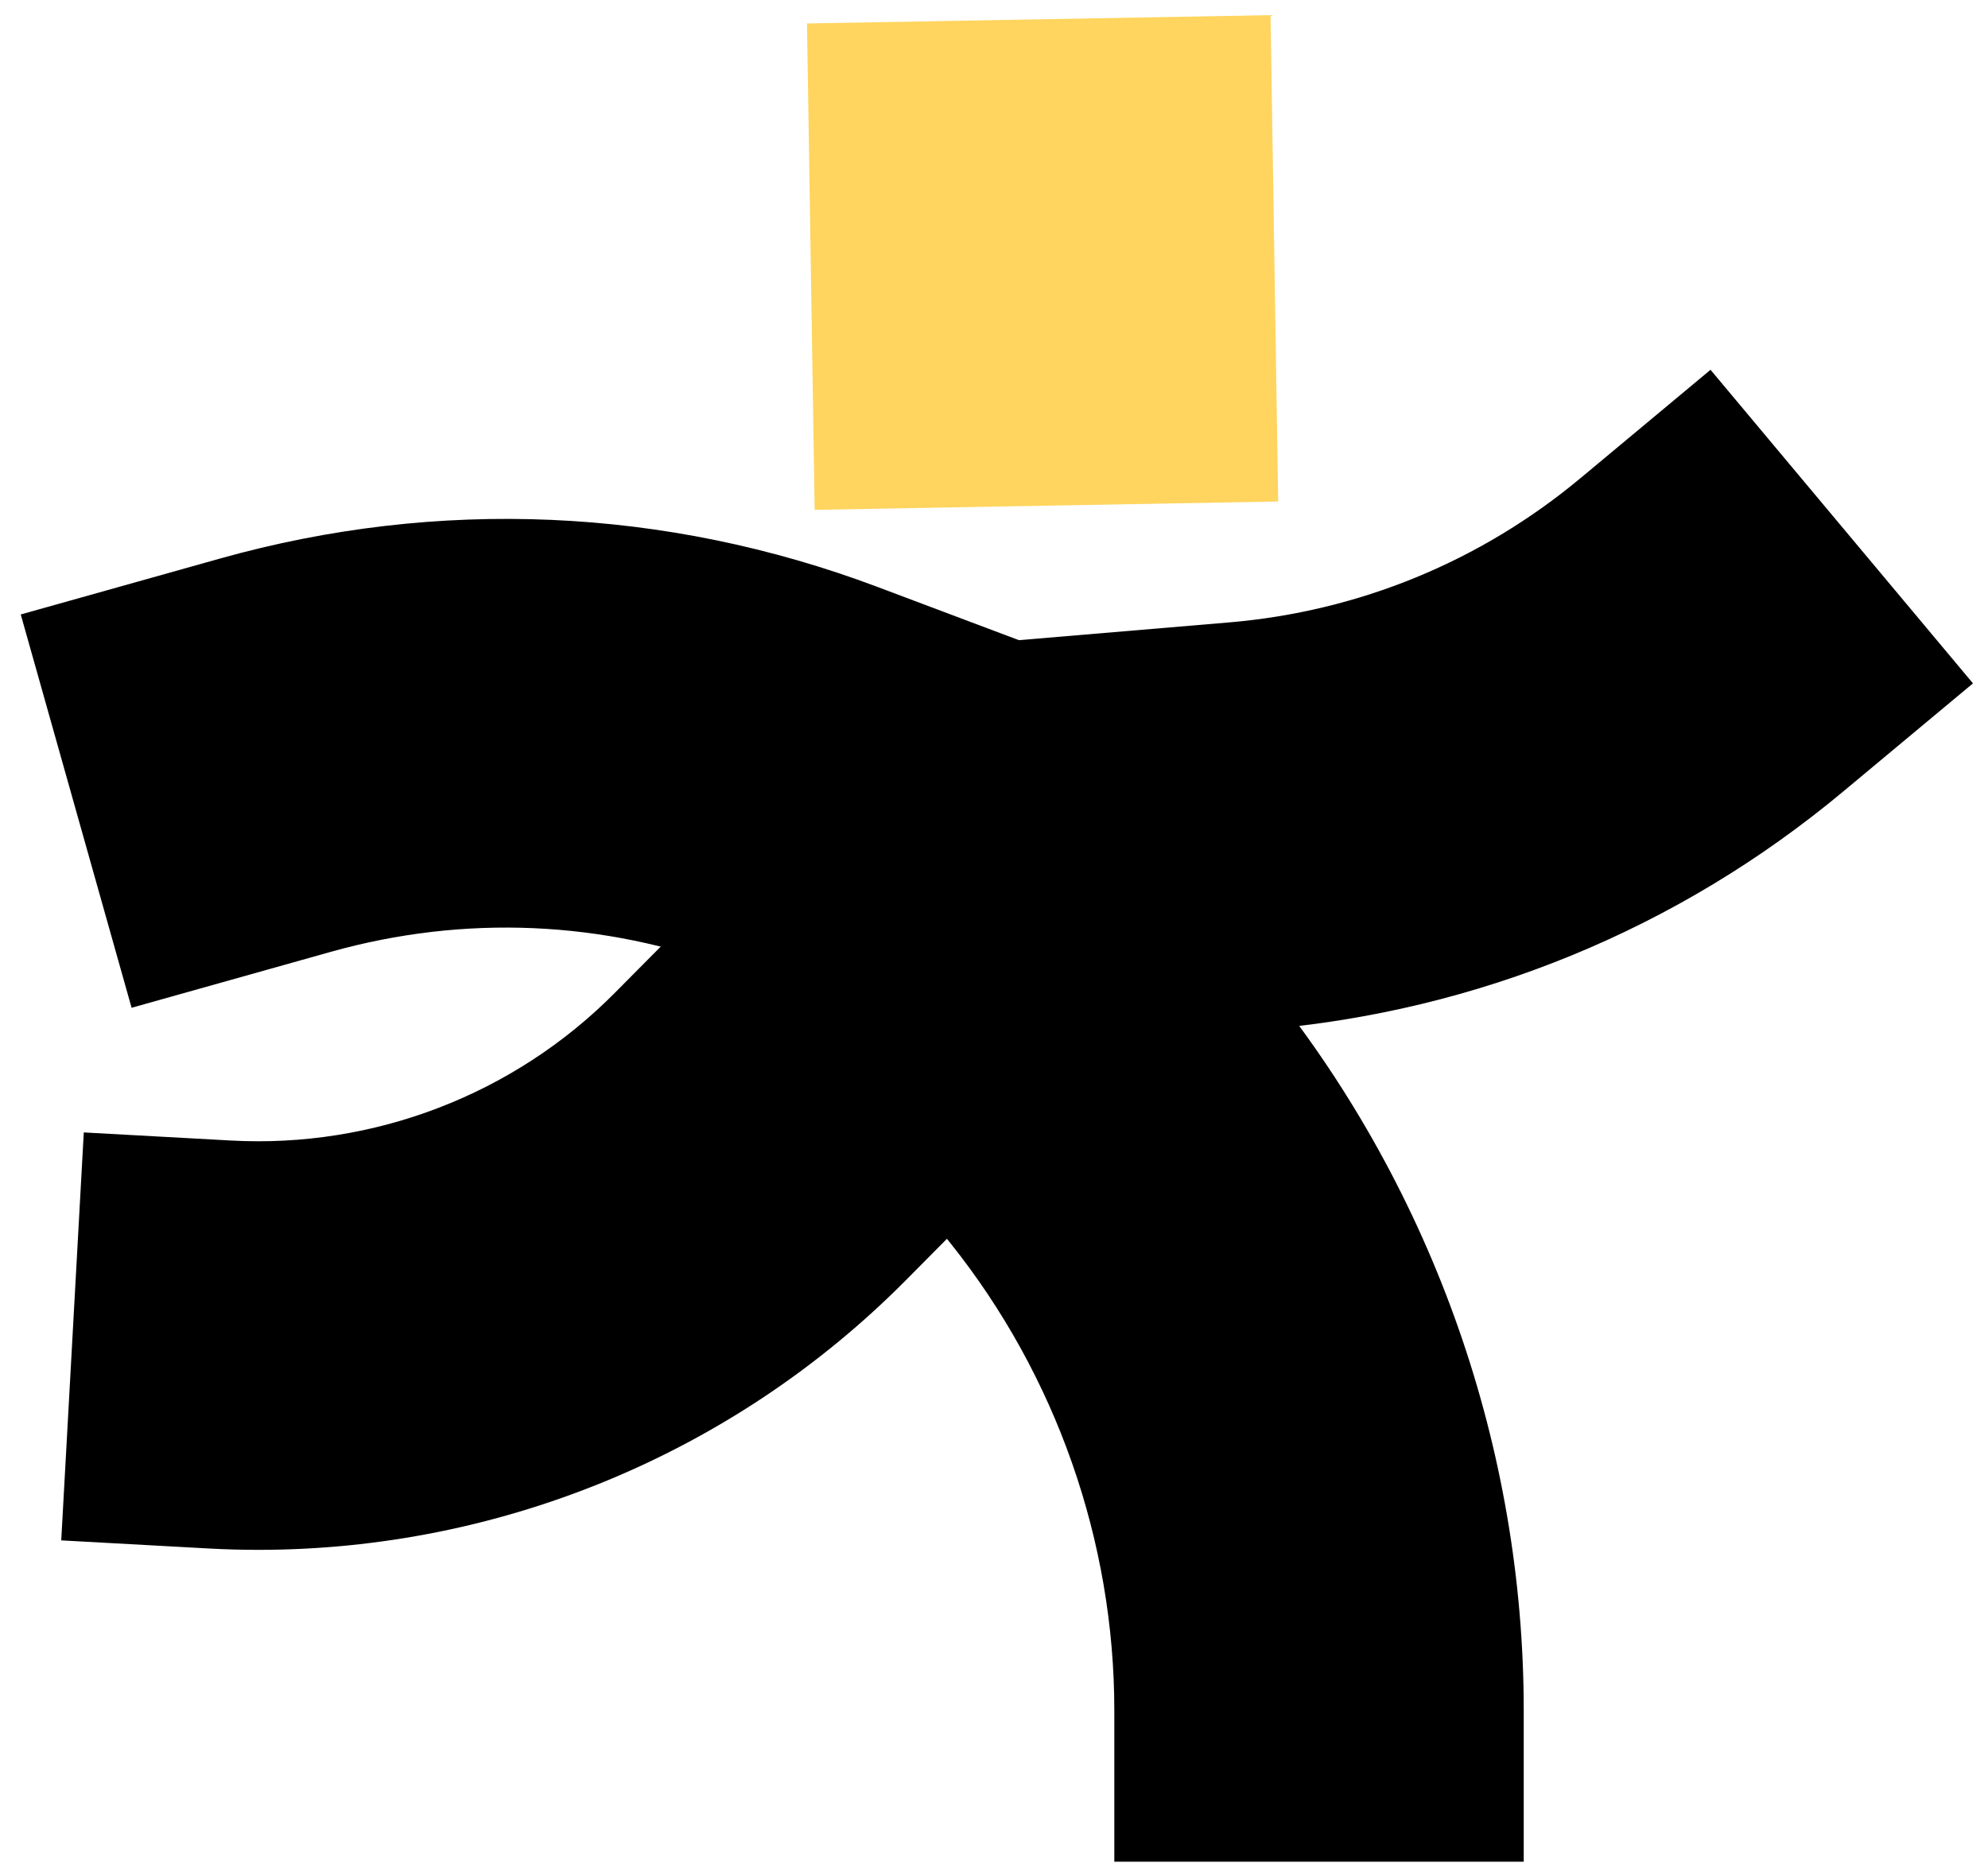
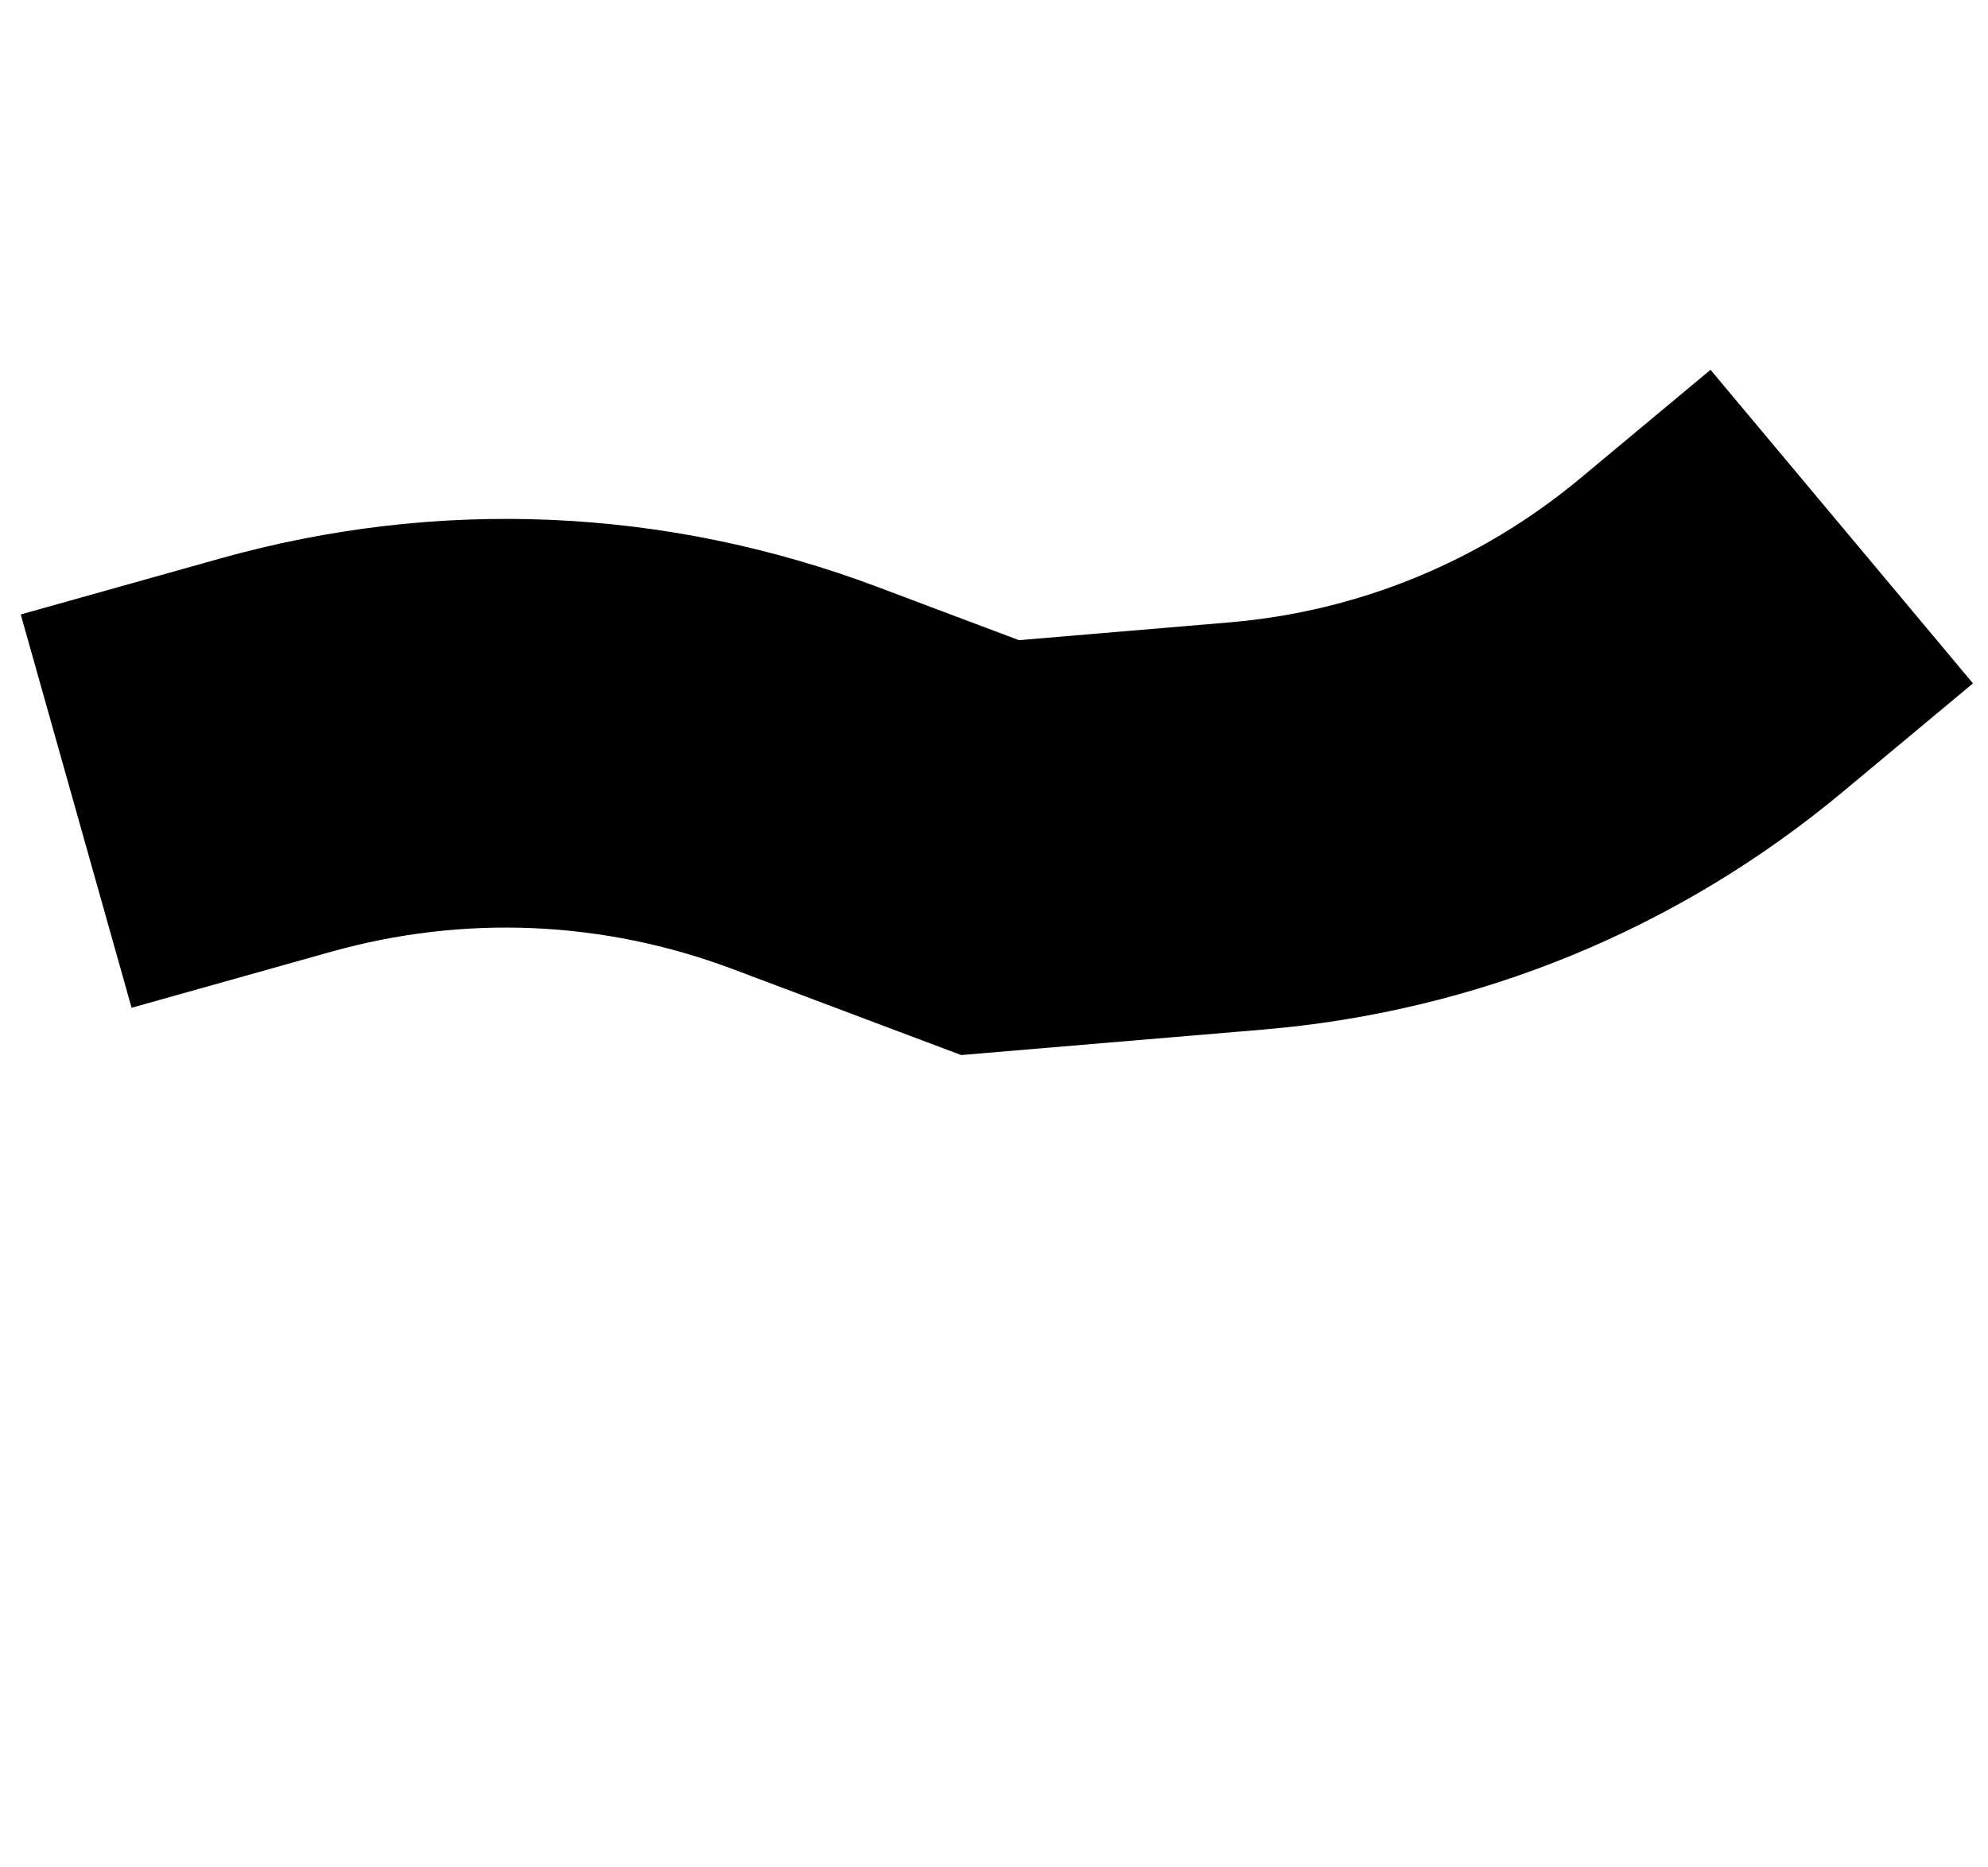
<svg xmlns="http://www.w3.org/2000/svg" width="82px" height="77px" viewBox="0 0 82 77" version="1.1">
  <title>avatar_04</title>
  <desc>Created with Sketch.</desc>
  <defs />
  <g id="Page-1" stroke="none" stroke-width="1" fill="none" fill-rule="evenodd">
    <g id="Work_Yumans" transform="translate(-763, -3263)">
      <g id="Brand_avatar" transform="translate(173, 3253)">
        <g id="avatar_04" transform="translate(590, 10)">
          <path d="M39.644,43.521 L30.231,39.978 C24.884,37.966 19.149,37.72 13.648,39.263 L5.428,41.571 L0.856,25.347 L9.076,23.04 C18.071,20.516 27.446,20.92 36.189,24.209 L42.028,26.407 L50.683,25.676 C56.045,25.224 61.063,23.165 65.193,19.722 L70.555,15.254 L81.38,28.189 L76.018,32.658 C69.211,38.332 60.942,41.725 52.105,42.47 L39.644,43.521 Z" id="Fill-35" fill="#000000" />
-           <path d="M10.66,63.932 C9.973,63.932 9.285,63.913 8.595,63.875 L2.526,63.541 L3.456,46.713 L9.525,47.047 C15.426,47.37 21.196,45.154 25.355,40.961 L33.129,33.123 L45.13,44.979 L37.357,52.817 C30.287,59.944 20.653,63.932 10.66,63.932" id="Fill-37" fill="#000000" />
-           <path d="M62.85,76.796 L45.963,76.796 L45.963,70.554 C45.963,63.576 43.561,56.73 39.199,51.276 L33.848,44.586 L47.046,34.072 L52.397,40.763 C59.138,49.19 62.85,59.77 62.85,70.554 L62.85,76.796 Z" id="Fill-39" fill="#000000" />
-           <polygon id="Fill-50" fill="#FFD55F" points="33.286 0.968 33.602 21.031 52.722 20.687 52.407 0.624" />
        </g>
      </g>
    </g>
  </g>
</svg>